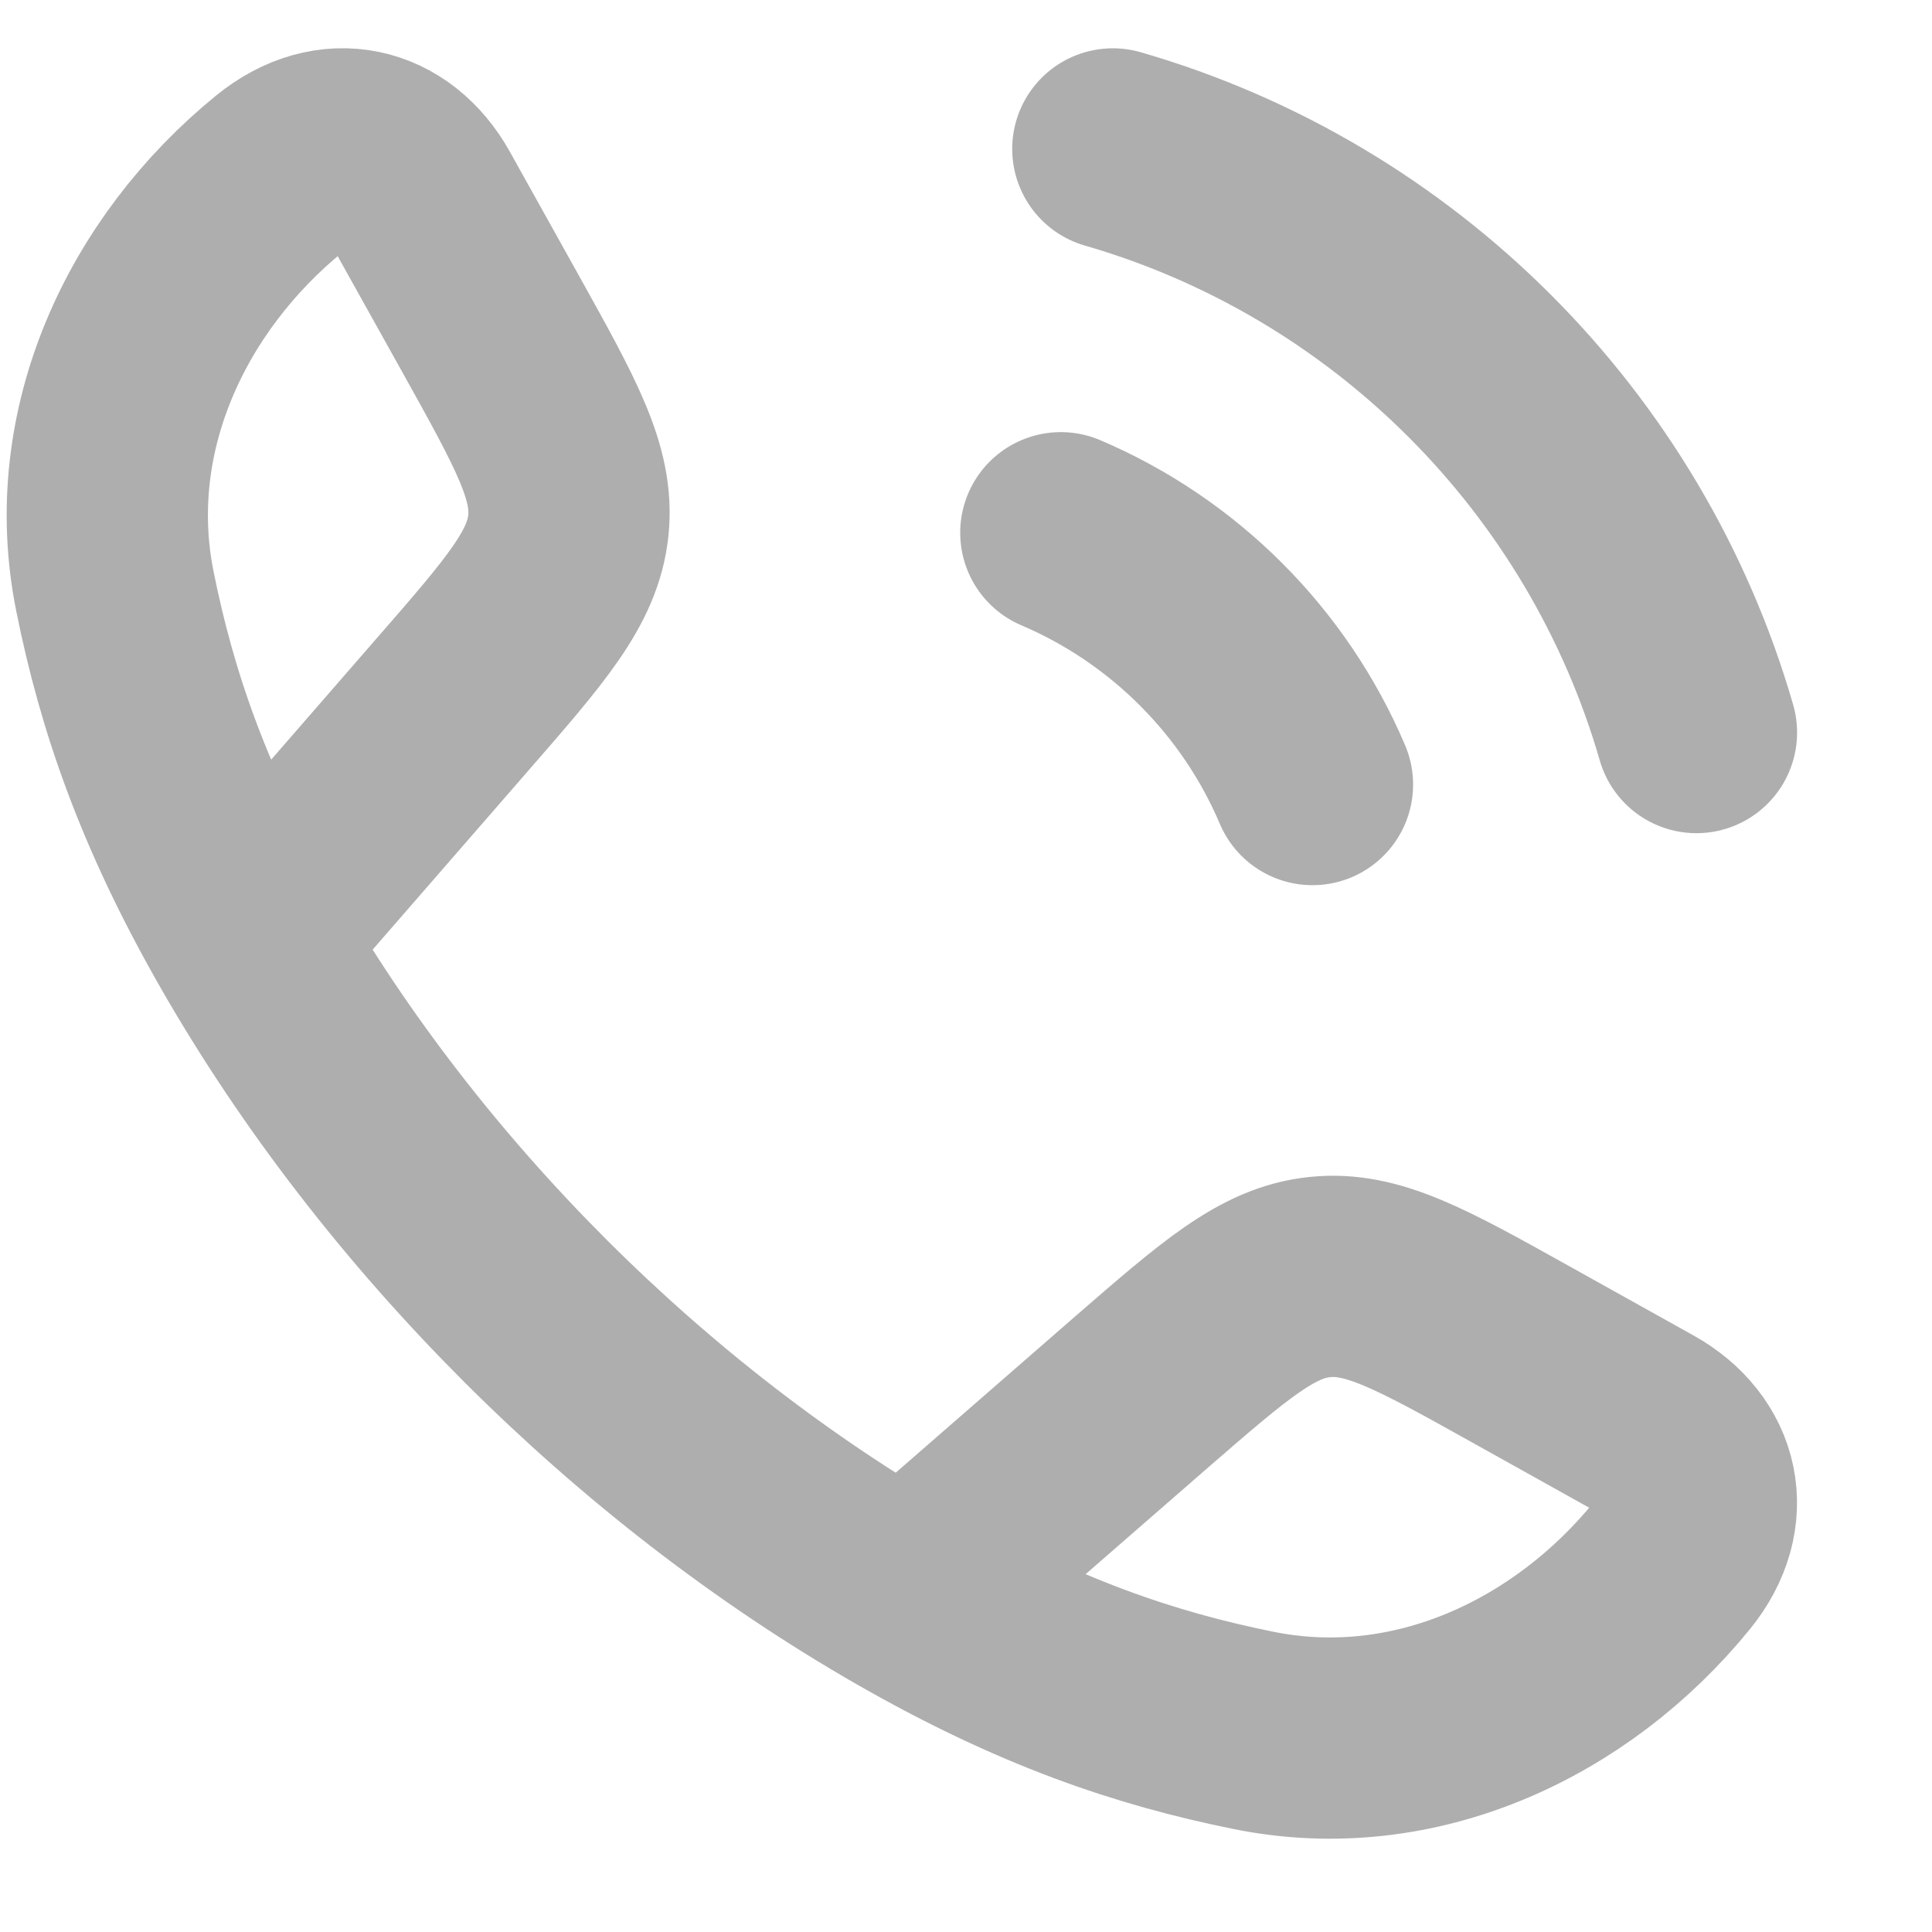
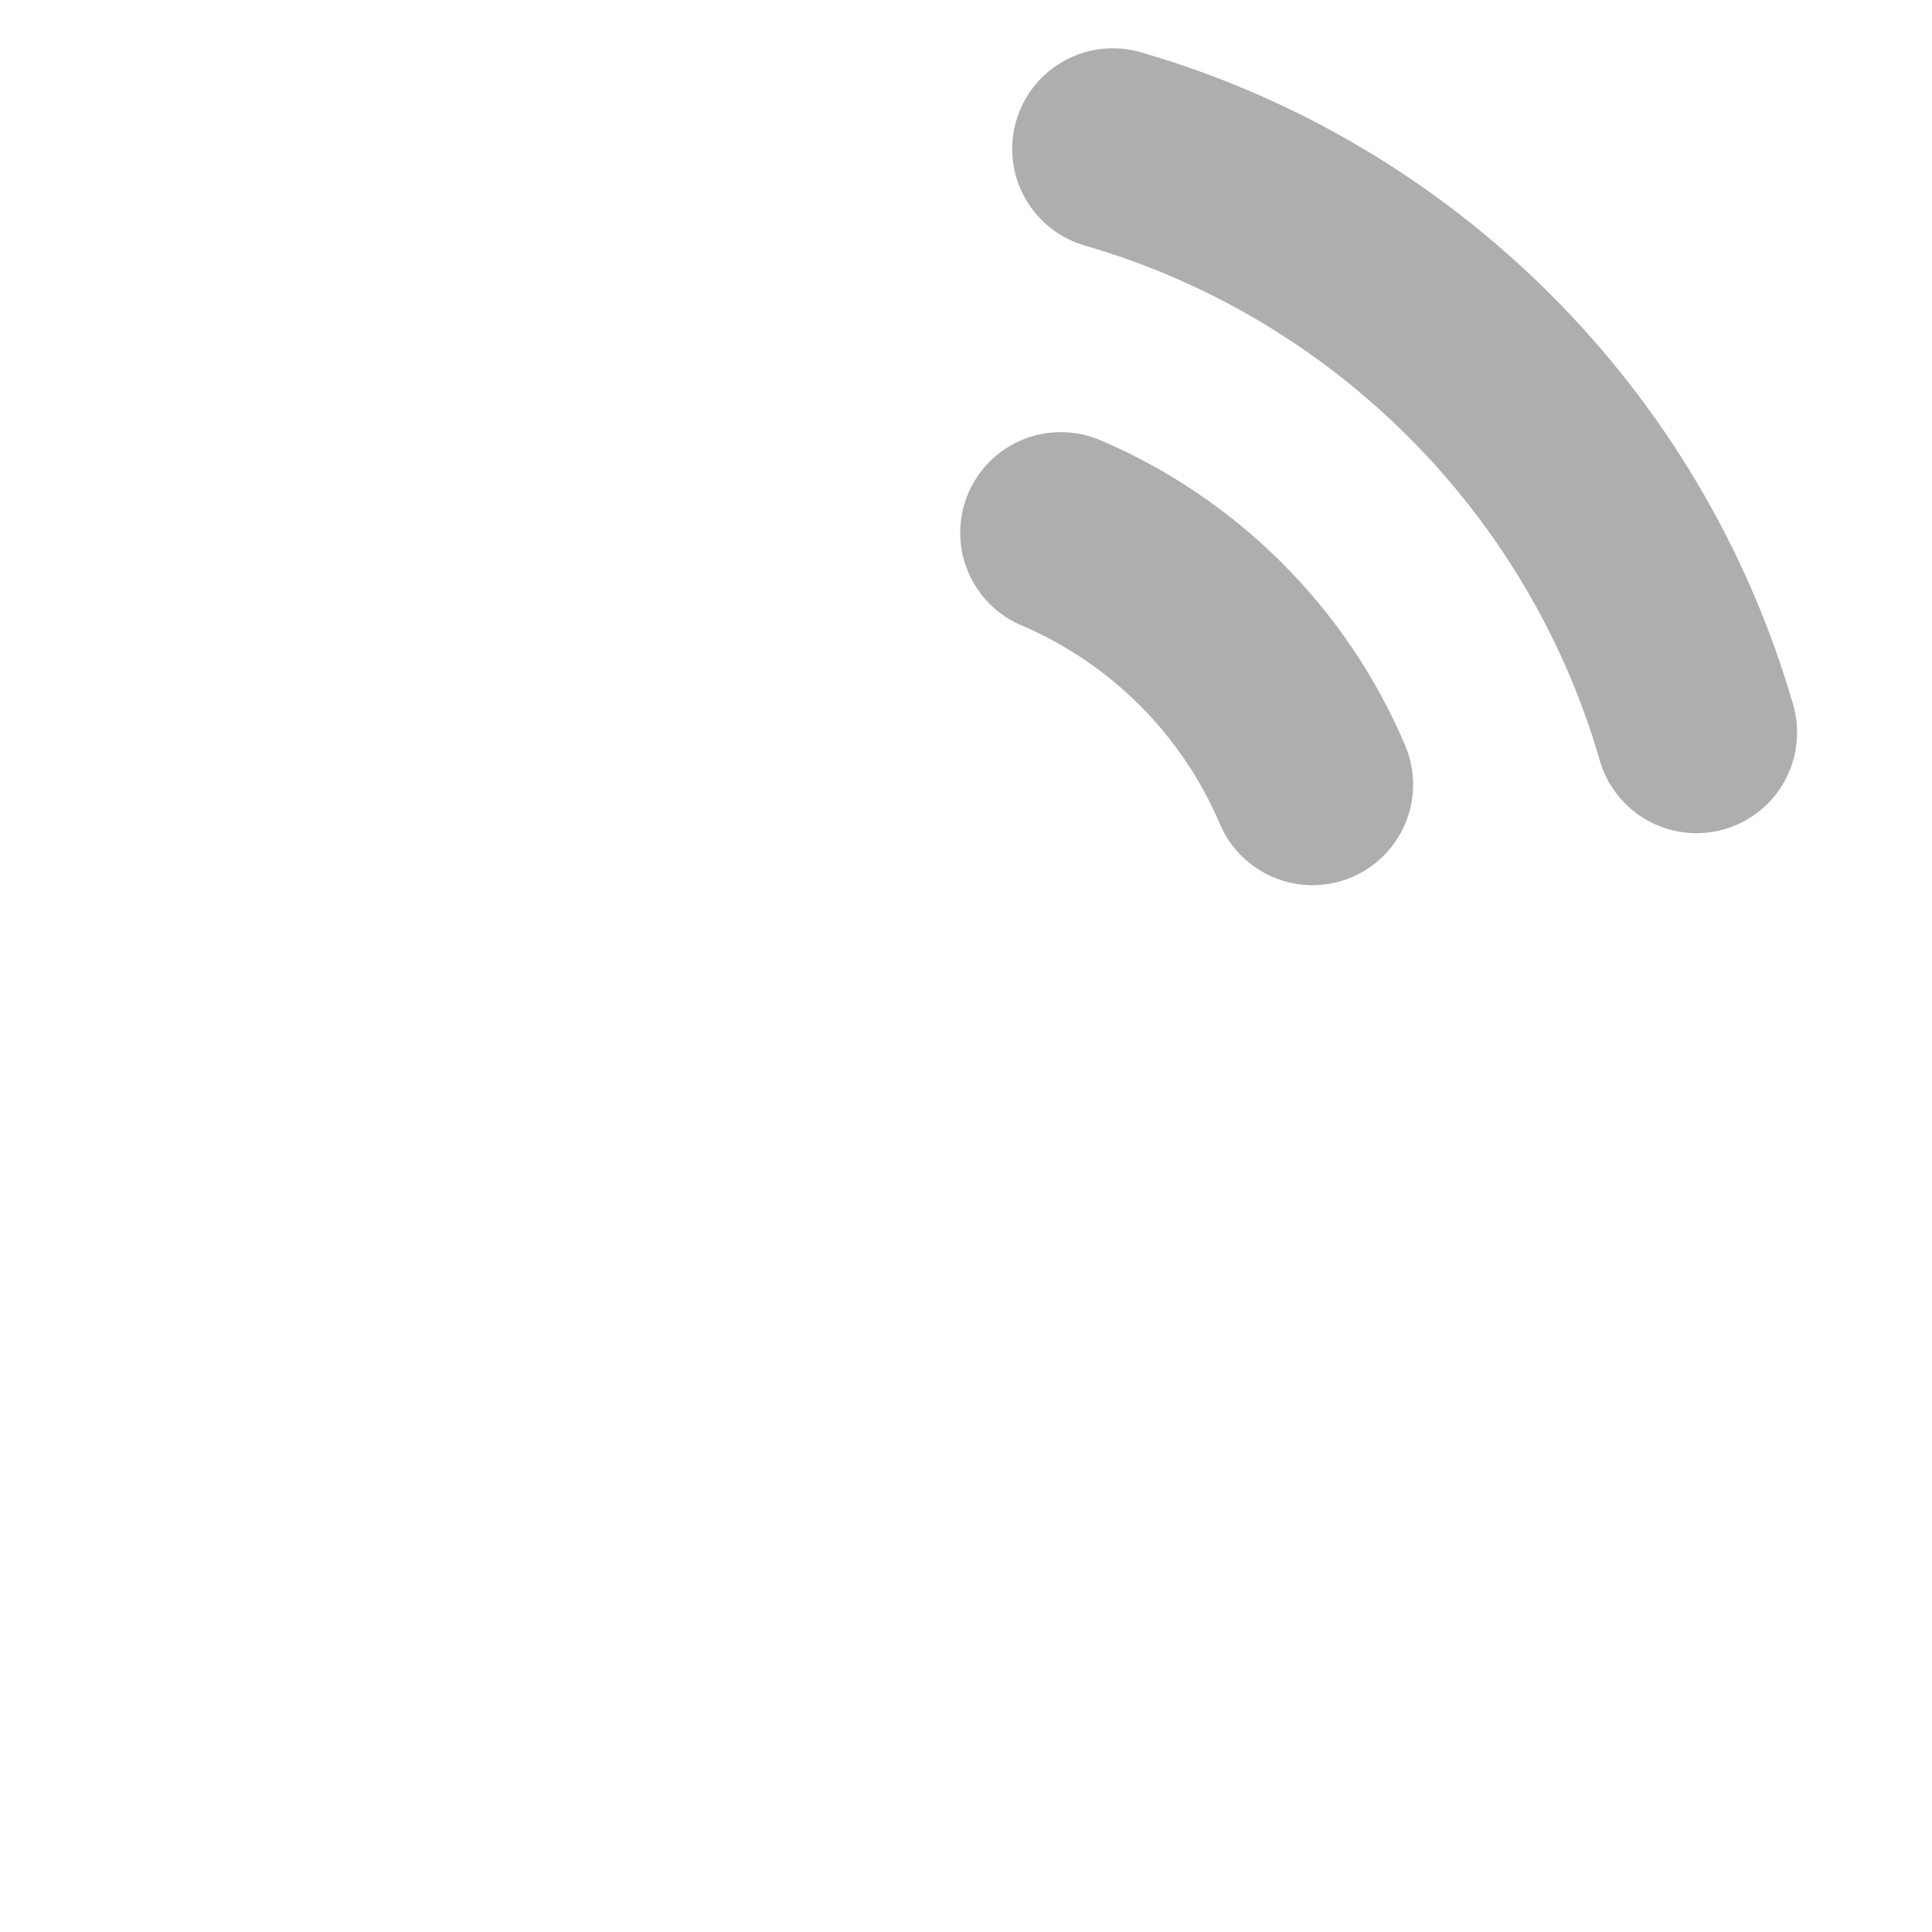
<svg xmlns="http://www.w3.org/2000/svg" width="12" height="12" viewBox="0 0 12 12" fill="none">
-   <path d="M1.544 5.832C1.076 5.016 0.85 4.35 0.714 3.674C0.512 2.676 0.973 1.7 1.737 1.078C2.06 0.814 2.43 0.904 2.621 1.247L3.052 2.02C3.393 2.633 3.564 2.939 3.53 3.264C3.496 3.589 3.266 3.853 2.805 4.382L1.544 5.832ZM1.544 5.832C2.491 7.483 3.977 8.97 5.63 9.918M5.63 9.918C6.446 10.386 7.112 10.612 7.787 10.748C8.786 10.95 9.762 10.489 10.384 9.725C10.647 9.402 10.557 9.032 10.215 8.841L9.442 8.41C8.829 8.068 8.523 7.898 8.198 7.932C7.873 7.965 7.609 8.196 7.079 8.656L5.63 9.918Z" stroke="#AEAEAE" stroke-width="1.25" stroke-linejoin="round" />
  <path d="M6.589 3.309C7.291 3.608 7.854 4.171 8.152 4.873M6.912 0.925C8.657 1.429 10.033 2.804 10.537 4.55" stroke="#AEAEAE" stroke-width="1.25" stroke-linecap="round" />
</svg>